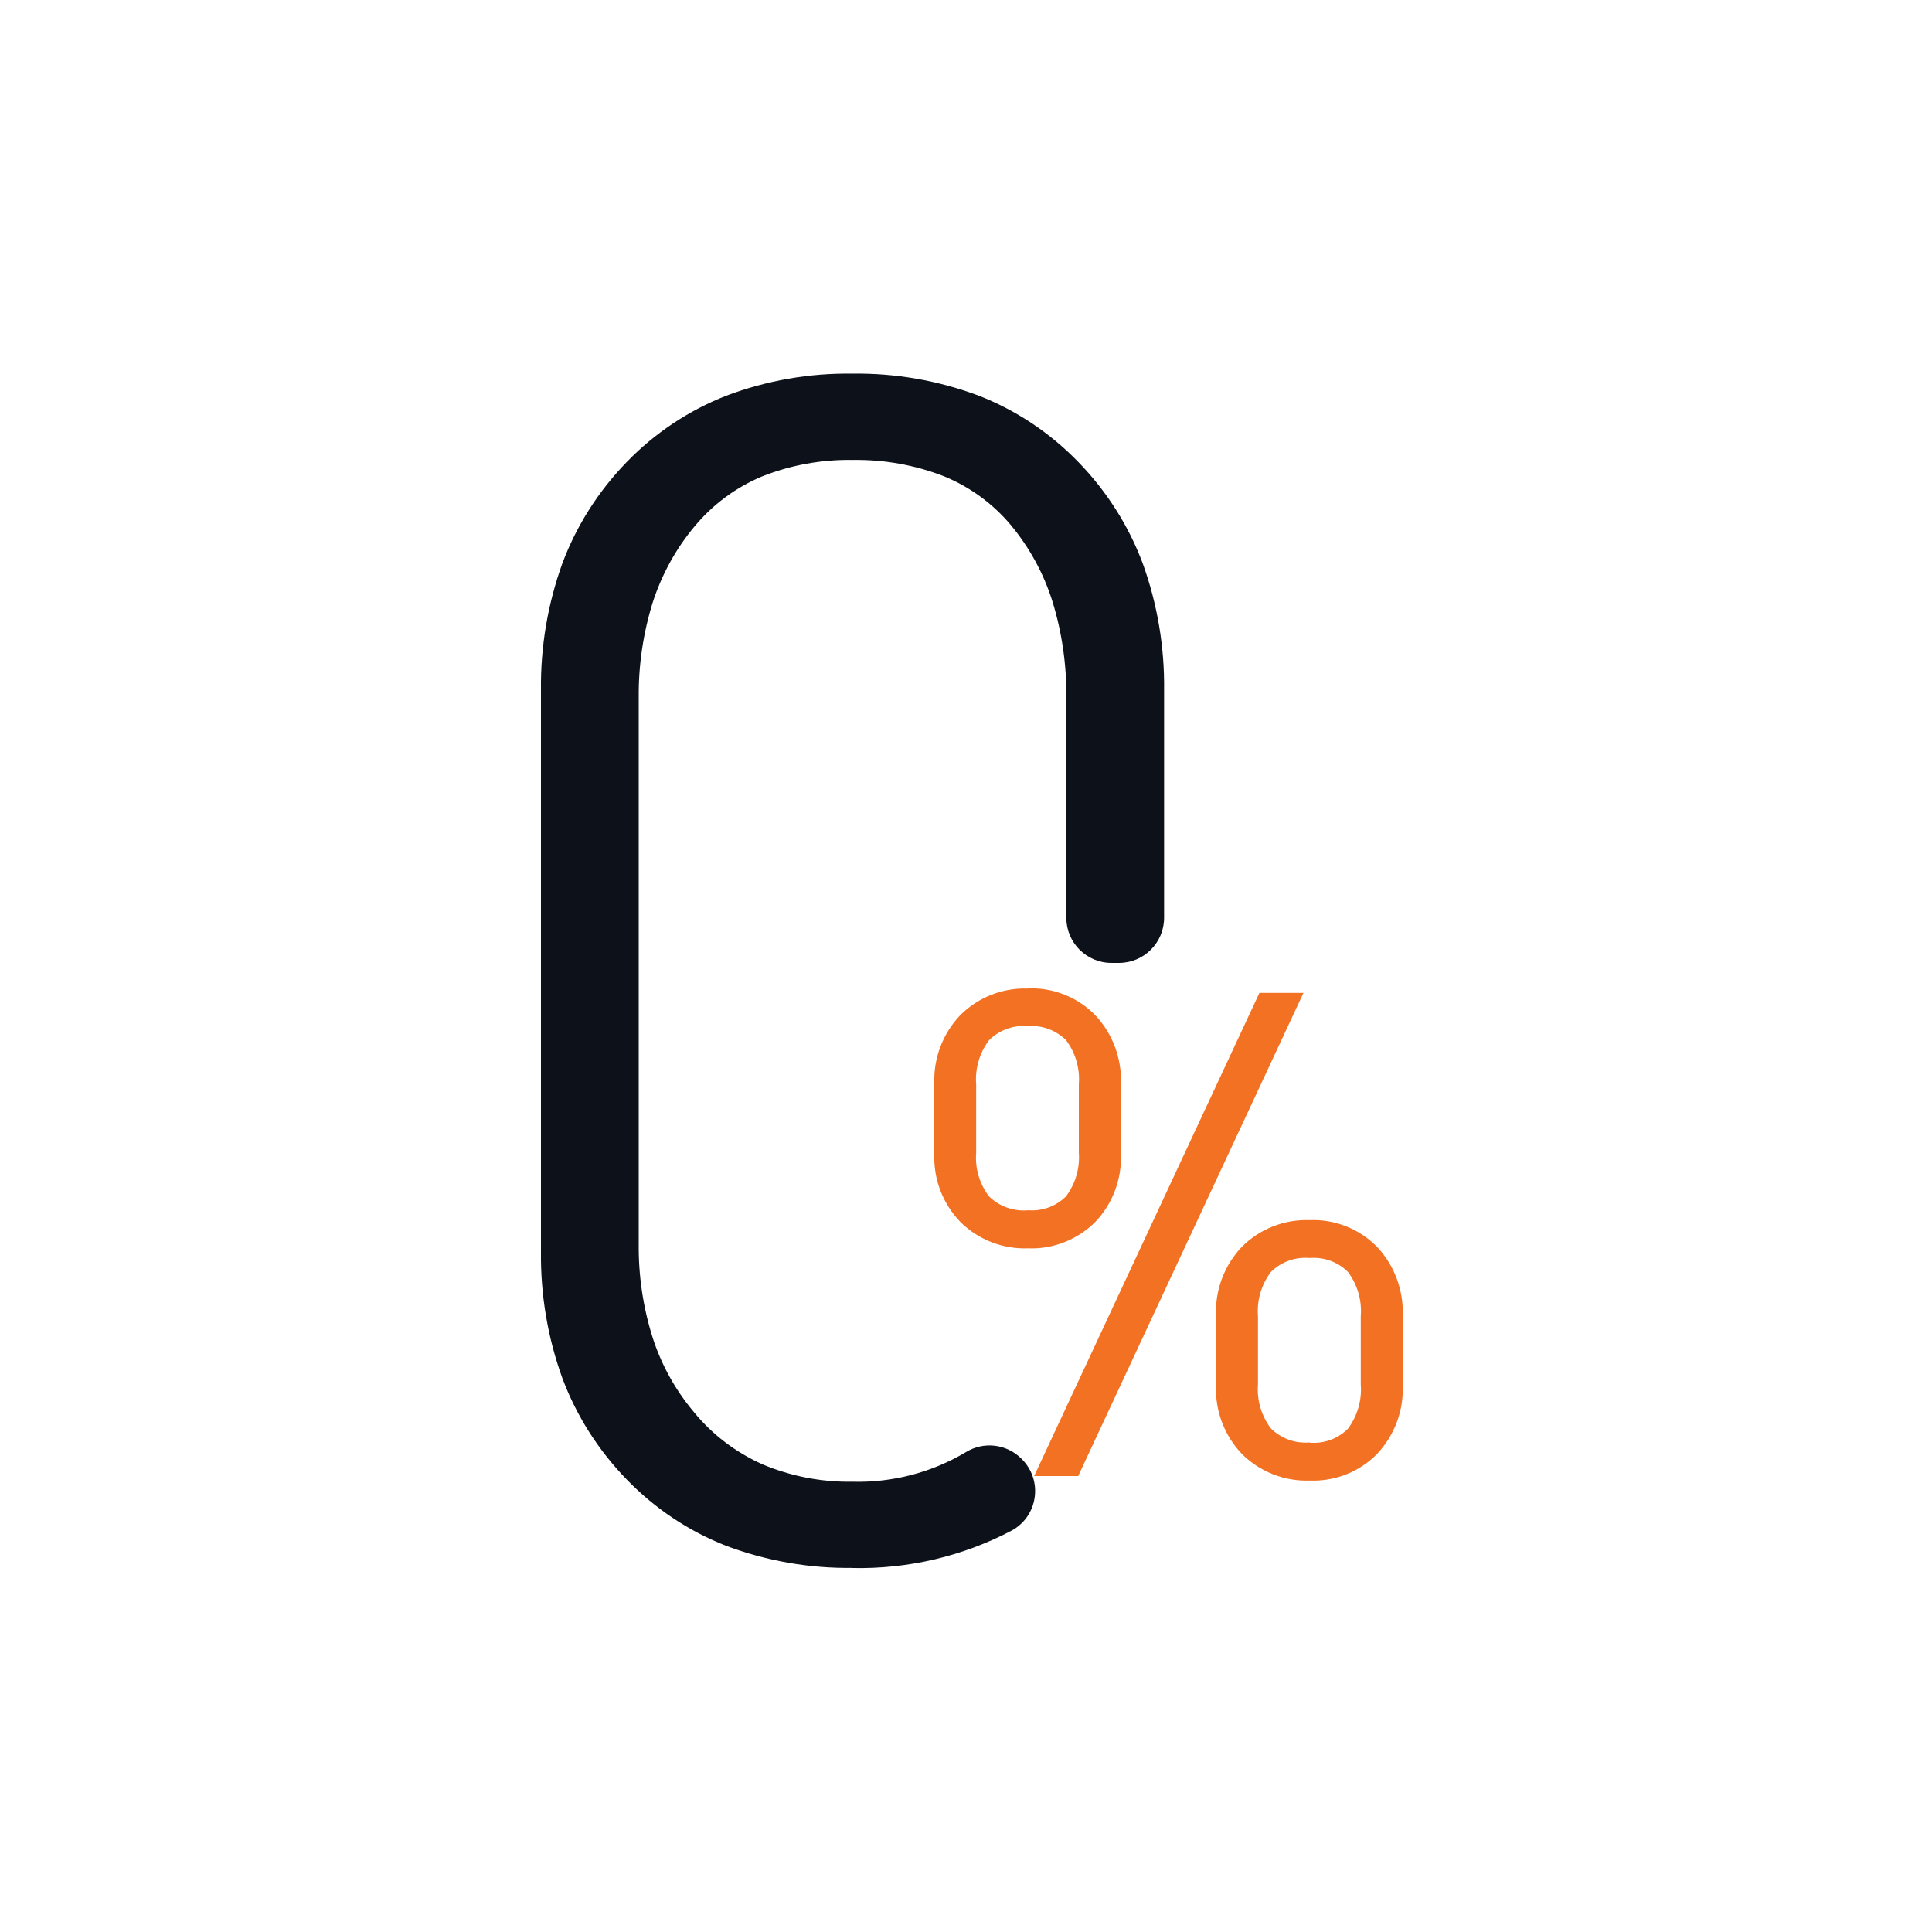
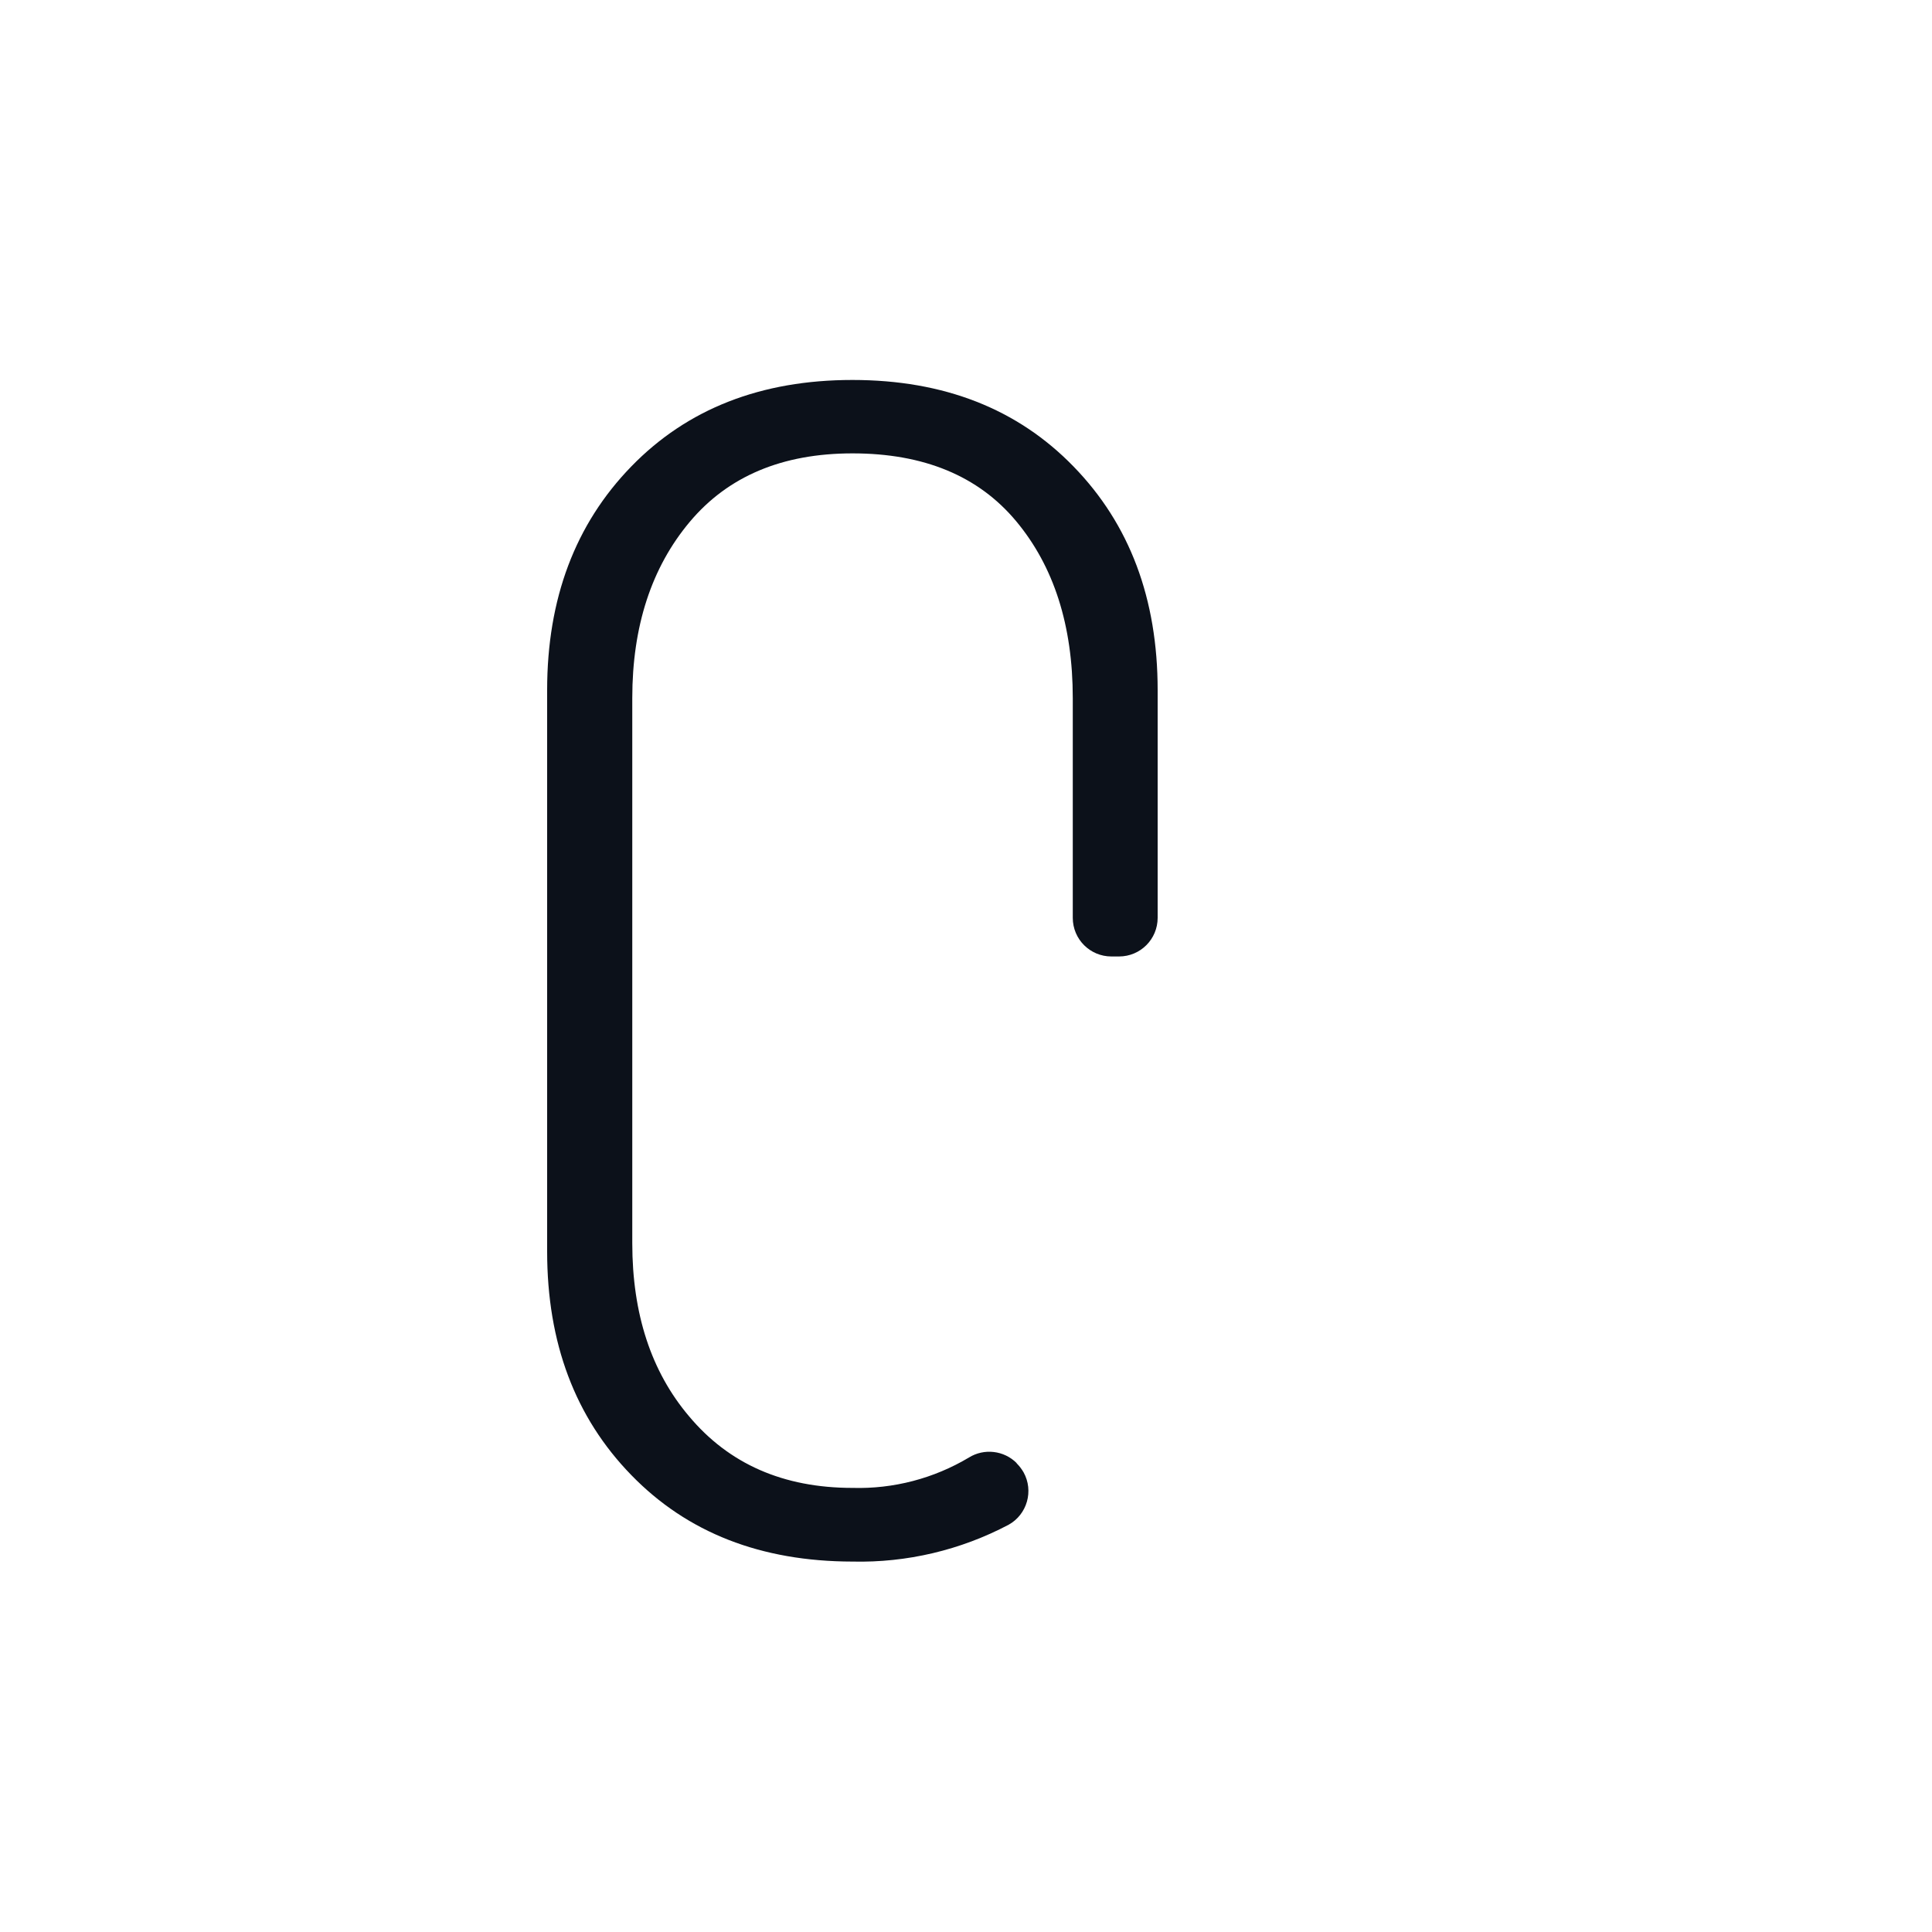
<svg xmlns="http://www.w3.org/2000/svg" id="a" viewBox="0 0 150 150">
  <g id="b">
    <g id="c">
      <g id="d">
        <path id="e" d="m78.93,113.59c-.98-.98-2.52-1.16-3.7-.43-2.73,1.63-5.86,2.45-9.04,2.36-5.37,0-9.6-1.86-12.7-5.57-2.93-3.46-4.4-7.94-4.4-13.43v-42.32c0-5.57,1.49-10.14,4.46-13.68,2.98-3.55,7.19-5.32,12.64-5.32,5.53,0,9.77,1.75,12.7,5.26,2.93,3.51,4.4,8.09,4.4,13.75v17.05c0,1.66,1.34,3,3,3h.59c1.66,0,3-1.34,3-3v-17.68c0-7.09-2.17-12.88-6.53-17.36-4.35-4.48-10.07-6.72-17.17-6.72-7.09,0-12.82,2.24-17.17,6.72-4.35,4.48-6.53,10.26-6.53,17.36v43.58c0,7.1,2.17,12.88,6.53,17.36,4.35,4.48,10.07,6.71,17.17,6.72,4.22.1,8.4-.89,12.13-2.86,1.44-.8,1.96-2.63,1.16-4.07-.14-.24-.31-.47-.5-.66l-.04-.04" fill="#0c111a" />
-         <path id="f" d="m66.19,121.73c-3.34.05-6.67-.54-9.8-1.71-2.92-1.14-5.55-2.9-7.73-5.15-2.19-2.25-3.9-4.93-5-7.87-1.14-3.15-1.7-6.48-1.66-9.84v-43.58c-.04-3.35.52-6.68,1.66-9.84,1.1-2.94,2.81-5.62,5-7.87,2.18-2.25,4.82-4.01,7.74-5.15,3.13-1.18,6.45-1.76,9.79-1.71,3.34-.05,6.67.54,9.8,1.71,2.92,1.14,5.55,2.9,7.73,5.15,2.19,2.25,3.9,4.93,5,7.87,1.14,3.15,1.7,6.48,1.66,9.84v17.68c0,1.93-1.57,3.5-3.5,3.5h-.59c-1.93,0-3.5-1.57-3.5-3.5v-17.04c.03-2.55-.33-5.09-1.08-7.53-.68-2.16-1.77-4.16-3.21-5.9-1.39-1.67-3.17-2.97-5.18-3.8-2.27-.89-4.69-1.32-7.13-1.28-2.41-.04-4.81.4-7.05,1.29-2.02.85-3.8,2.17-5.2,3.85-1.46,1.74-2.56,3.75-3.26,5.91-.75,2.41-1.12,4.92-1.09,7.45v42.32c-.03,2.48.33,4.95,1.08,7.32.68,2.12,1.77,4.08,3.21,5.79,1.43,1.75,3.26,3.13,5.32,4.05,2.21.93,4.6,1.39,7,1.35,3.08.08,6.13-.71,8.78-2.29,1.38-.86,3.17-.65,4.32.5l.04.04c.78.78,1.15,1.88.99,2.97-.15,1.08-.8,2.03-1.76,2.56-3.81,2.01-8.07,3.01-12.38,2.92Zm0-91.73c-3.22-.04-6.42.51-9.43,1.64-2.78,1.09-5.3,2.77-7.38,4.92-2.1,2.15-3.73,4.71-4.78,7.53-1.1,3.04-1.64,6.25-1.6,9.48v43.58c-.04,3.23.5,6.45,1.6,9.49,1.06,2.81,2.69,5.37,4.78,7.52,2.08,2.15,4.59,3.83,7.38,4.92,3.01,1.13,6.21,1.69,9.43,1.64,4.14.09,8.23-.87,11.89-2.79.68-.37,1.15-1.05,1.25-1.82.11-.78-.15-1.57-.71-2.13l-.04-.04c-.82-.82-2.1-.97-3.08-.36-2.81,1.67-6.04,2.52-9.31,2.44-2.54.04-5.06-.45-7.4-1.43-2.21-.98-4.15-2.46-5.68-4.32-1.52-1.8-2.67-3.88-3.39-6.12-.78-2.47-1.16-5.04-1.12-7.63v-42.32c-.03-2.63.35-5.25,1.14-7.76.73-2.28,1.9-4.41,3.44-6.25,1.5-1.8,3.42-3.22,5.58-4.13,2.36-.95,4.89-1.41,7.44-1.37,2.57-.05,5.12.41,7.52,1.35,2.16.89,4.07,2.29,5.57,4.08,1.53,1.84,2.68,3.96,3.4,6.23.78,2.54,1.16,5.18,1.13,7.83v17.04c0,1.38,1.12,2.5,2.5,2.5h.59c1.38,0,2.5-1.12,2.5-2.5v-17.68c.04-3.23-.5-6.44-1.6-9.48-1.06-2.81-2.69-5.38-4.79-7.53-2.08-2.15-4.59-3.83-7.38-4.92-3.01-1.13-6.21-1.69-9.43-1.64Z" fill="#0c111a" />
-         <path id="g" d="m86.53,89.6c.07,1.82-.59,3.6-1.85,4.92-1.29,1.29-3.05,1.98-4.87,1.9-1.83.08-3.6-.61-4.9-1.9-1.27-1.32-1.94-3.1-1.87-4.92v-5.48c-.07-1.83.6-3.62,1.87-4.95,1.29-1.3,3.07-2,4.9-1.92,1.82-.08,3.59.62,4.87,1.92,1.25,1.34,1.92,3.12,1.85,4.95v5.48Zm-2.26-.1v-5.28c0-3.35-1.49-5.03-4.46-5.03-3.01,0-4.51,1.67-4.51,5.03v5.28c0,3.32,1.5,4.97,4.51,4.97s4.46-1.66,4.46-4.97m16.15-11.9l-17.02,36.51h-2.32s17.02-36.51,17.02-36.51h2.32Zm8,29.99c.07,1.83-.59,3.61-1.85,4.95-1.28,1.3-3.05,2-4.87,1.92-1.83.08-3.61-.62-4.9-1.92-1.26-1.33-1.94-3.11-1.87-4.94v-5.49c-.07-1.83.61-3.62,1.87-4.95,1.29-1.3,3.07-2,4.9-1.92,1.82-.08,3.59.62,4.87,1.92,1.25,1.34,1.92,3.12,1.85,4.95v5.48Zm-2.26-.1v-5.28c0-3.35-1.49-5.02-4.46-5.02-3.01,0-4.51,1.67-4.51,5.02v5.28c0,3.35,1.5,5.02,4.51,5.02,2.97,0,4.46-1.67,4.46-5.02" fill="#f37123" />
-         <path id="h" d="m79.81,76.74c1.96-.08,3.86.68,5.23,2.08,1.34,1.43,2.05,3.33,1.99,5.29v5.49c.07,1.95-.64,3.85-1.99,5.27-1.38,1.38-3.28,2.13-5.23,2.05-1.96.07-3.86-.67-5.25-2.05-1.36-1.41-2.09-3.31-2.02-5.27v-5.48c-.07-1.97.66-3.88,2.01-5.3,1.39-1.39,3.29-2.14,5.25-2.07Zm0,19.17c1.68.08,3.32-.55,4.51-1.75,1.17-1.23,1.78-2.88,1.7-4.57v-5.49c.06-1.7-.55-3.35-1.71-4.6-1.18-1.21-2.82-1.85-4.51-1.77-1.7-.08-3.34.57-4.54,1.77-1.18,1.23-1.8,2.9-1.73,4.6v5.48c-.08,1.7.55,3.35,1.73,4.57,1.2,1.19,2.85,1.83,4.54,1.75Zm17.97-18.82h3.42s-17.49,37.51-17.49,37.51h-3.42s17.49-37.51,17.49-37.51Zm1.85,1h-1.22l-16.56,35.5h1.22l16.56-35.5Zm-19.83.59c1.39-.1,2.75.43,3.72,1.42.9,1.17,1.34,2.63,1.24,4.1v5.29c.1,1.46-.34,2.91-1.24,4.06-.97.99-2.33,1.51-3.72,1.41-1.4.1-2.77-.42-3.75-1.41-.91-1.15-1.36-2.6-1.26-4.07v-5.28c-.1-1.47.34-2.94,1.26-4.1.98-1,2.36-1.52,3.76-1.43h0Zm0,15.28c1.1.1,2.19-.3,2.97-1.08.73-.98,1.08-2.18.99-3.4v-5.28c.1-1.23-.25-2.45-.99-3.44-.78-.78-1.87-1.18-2.97-1.09-1.11-.1-2.22.3-3.01,1.09-.74.98-1.1,2.21-1,3.44v5.29c-.1,1.22.26,2.43,1,3.4.8.78,1.9,1.17,3.01,1.08h0Zm21.89.77c1.96-.08,3.86.68,5.23,2.08,1.34,1.43,2.05,3.34,1.99,5.29v5.49c.07,1.96-.65,3.86-1.99,5.29-1.37,1.4-3.28,2.15-5.24,2.07-1.96.07-3.87-.68-5.26-2.07-1.36-1.42-2.08-3.33-2.01-5.3v-5.48c-.07-1.97.66-3.88,2.01-5.3,1.39-1.39,3.29-2.14,5.26-2.07h0Zm0,19.23c1.69.08,3.33-.56,4.51-1.76,1.17-1.24,1.78-2.9,1.71-4.6v-5.49c.07-1.7-.54-3.36-1.71-4.6-1.18-1.21-2.82-1.85-4.51-1.77-1.7-.08-3.34.57-4.54,1.77-1.18,1.23-1.8,2.9-1.73,4.6v5.49c-.07,1.7.55,3.37,1.73,4.6,1.2,1.2,2.84,1.85,4.54,1.77h0Zm0-17.28c1.39-.1,2.75.43,3.72,1.42.9,1.17,1.34,2.63,1.24,4.1v5.28c.1,1.47-.34,2.93-1.24,4.1-.97,1-2.33,1.52-3.72,1.43-1.4.1-2.77-.42-3.75-1.42-.91-1.16-1.36-2.63-1.26-4.1v-5.29c-.1-1.47.34-2.94,1.26-4.1.98-1,2.35-1.52,3.75-1.42h0Zm0,15.33c1.1.09,2.19-.3,2.97-1.09.73-.99,1.09-2.21.99-3.44v-5.28c.1-1.23-.25-2.45-.99-3.44-.78-.79-1.87-1.18-2.98-1.09-1.12-.1-2.22.3-3.01,1.09-.74.98-1.1,2.21-1,3.43v5.28c-.1,1.23.26,2.45,1,3.43.8.79,1.9,1.19,3.01,1.09h0Z" fill="#f37123" />
      </g>
    </g>
  </g>
</svg>